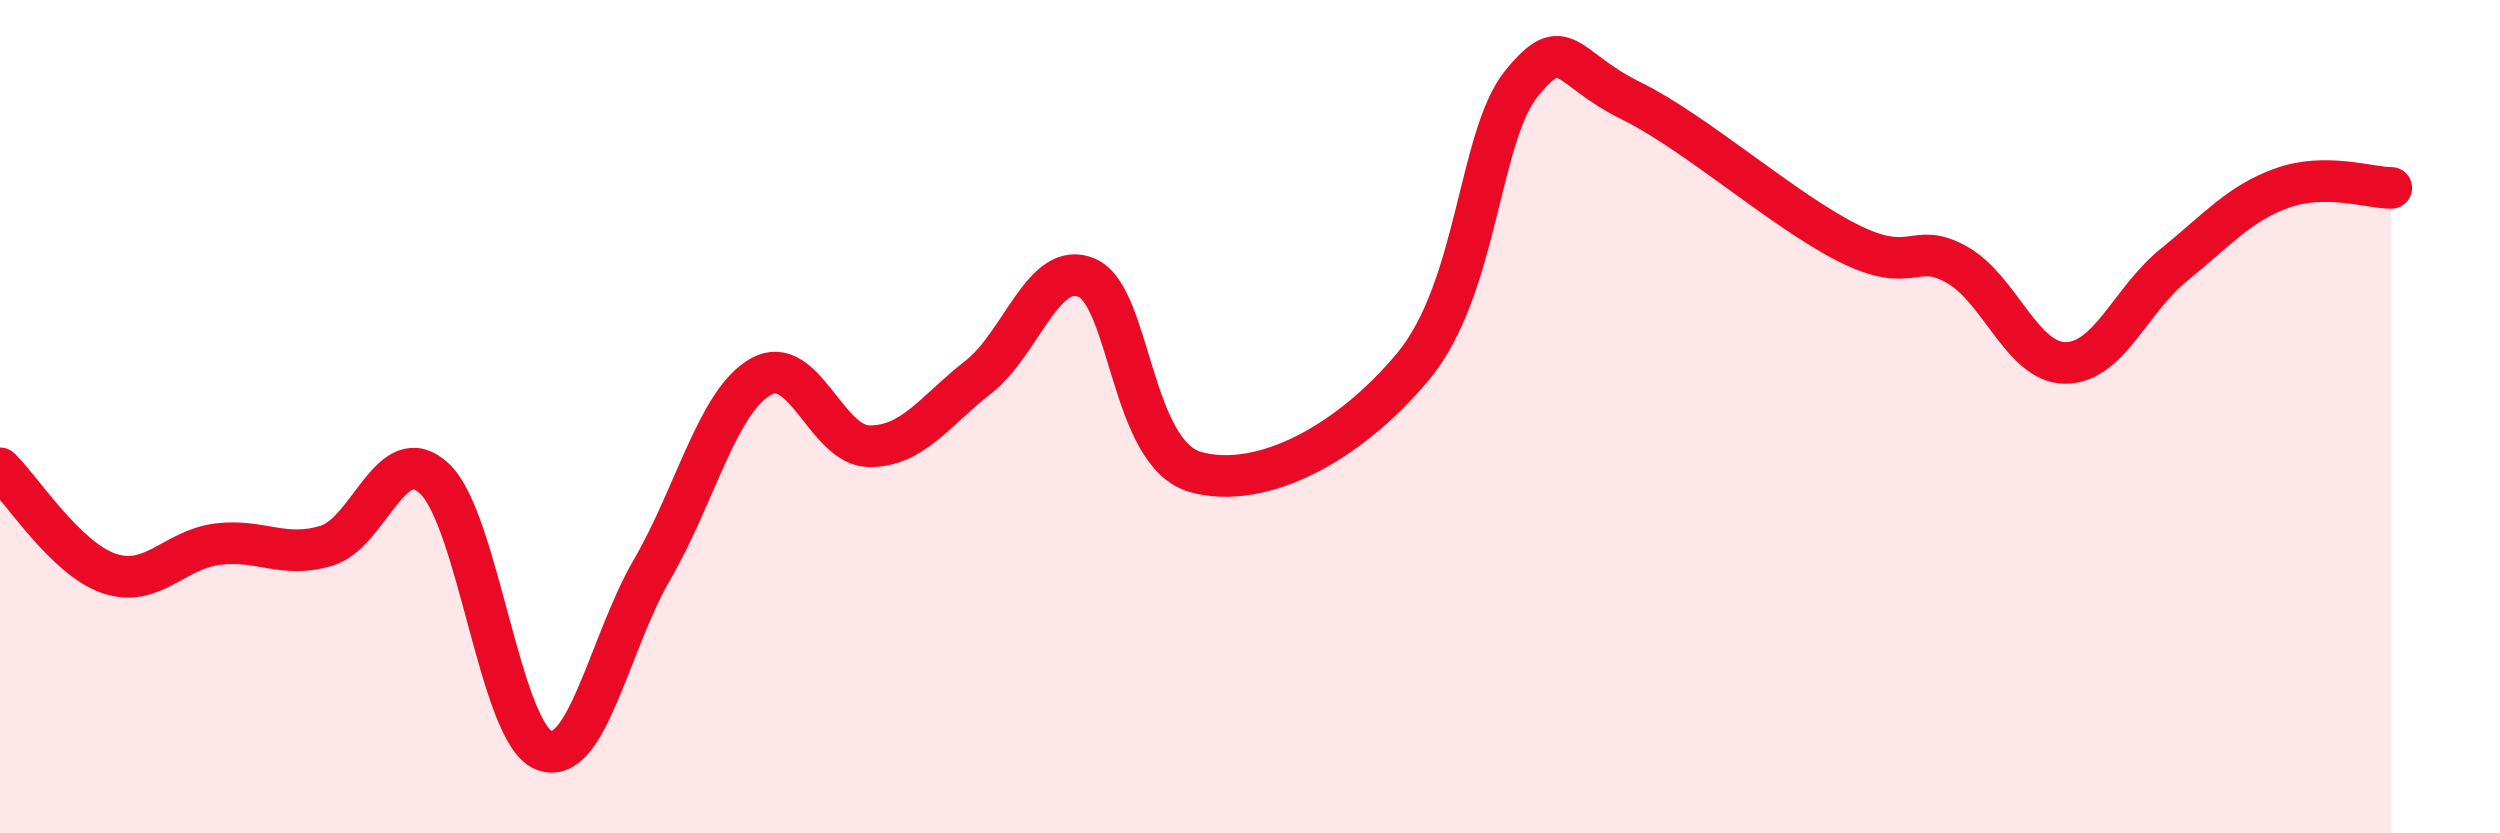
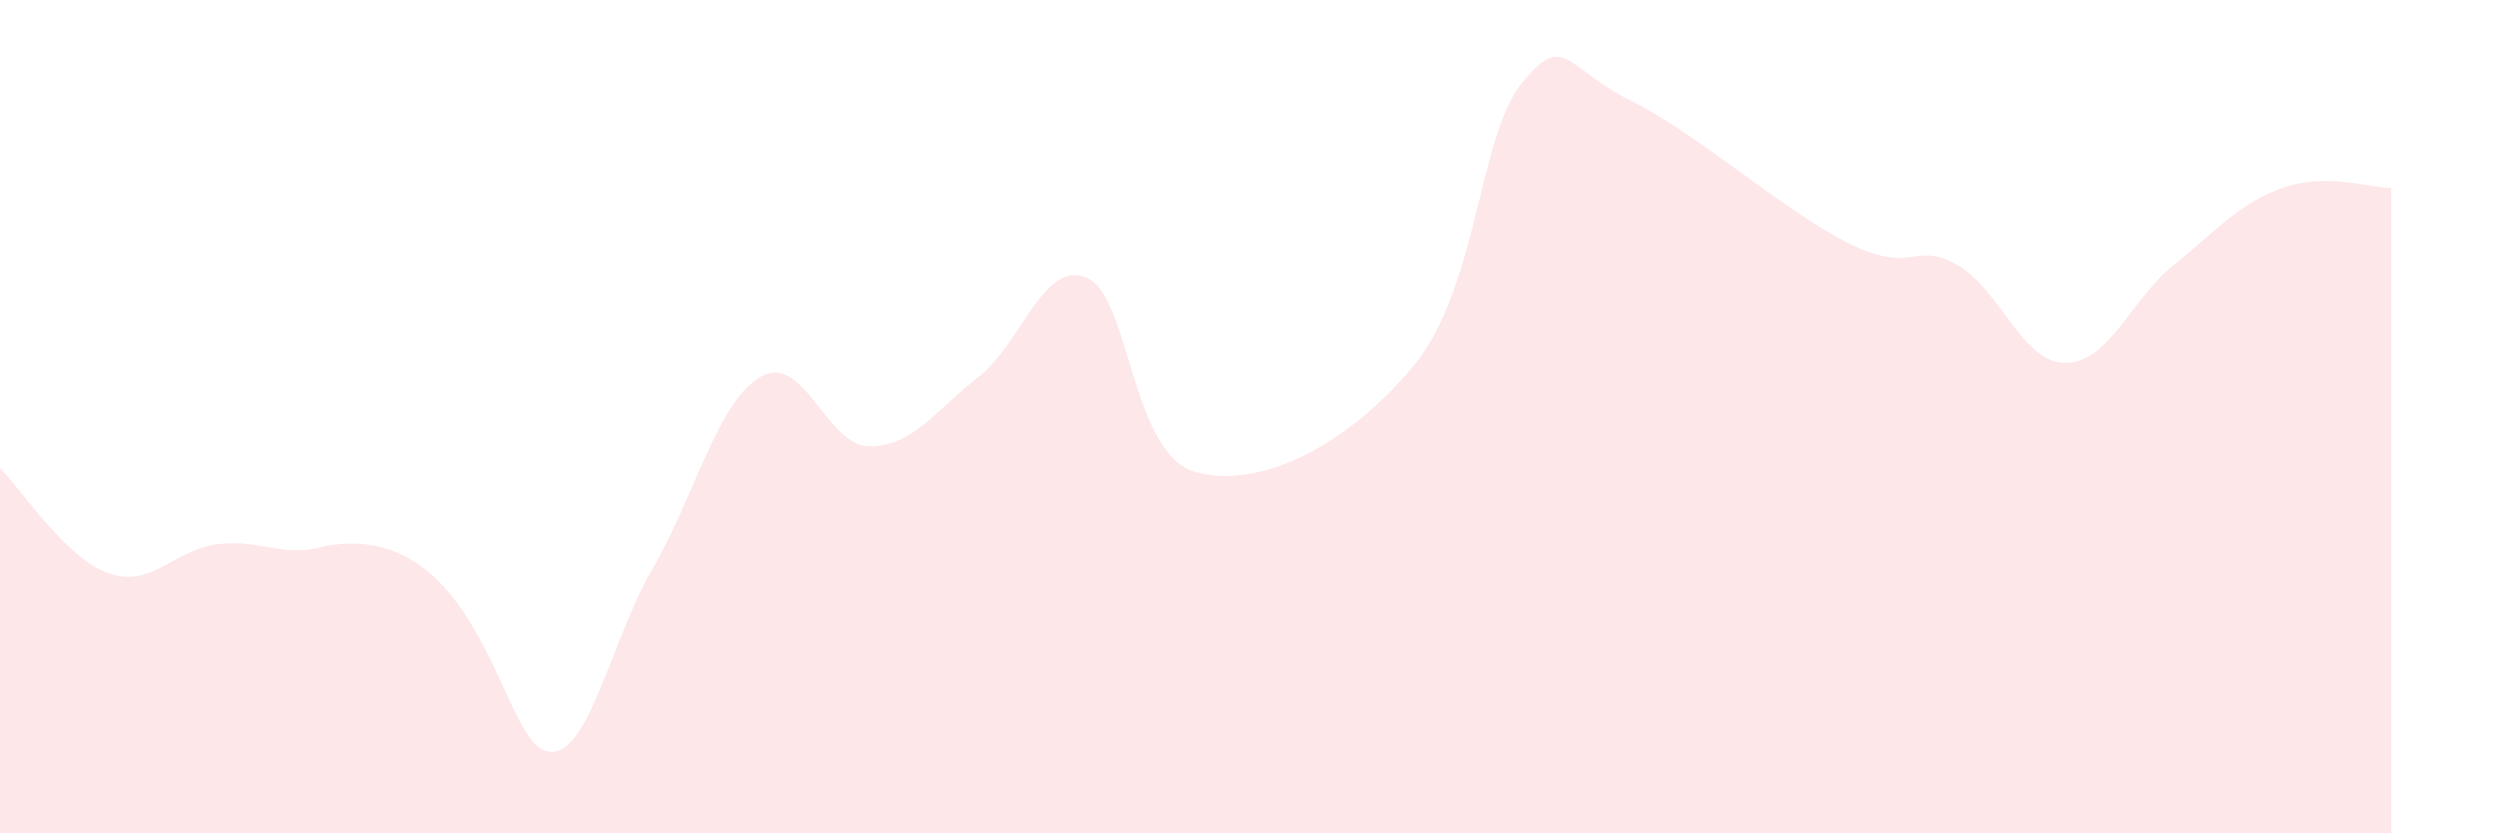
<svg xmlns="http://www.w3.org/2000/svg" width="60" height="20" viewBox="0 0 60 20">
-   <path d="M 0,11.24 C 0.52,11.74 1.57,13.4 2.61,13.76 C 3.65,14.12 4.18,13.19 5.22,13.06 C 6.26,12.93 6.79,13.41 7.83,13.1 C 8.87,12.79 9.39,10.51 10.43,11.49 C 11.47,12.47 12,17.56 13.04,18 C 14.08,18.44 14.61,15.46 15.65,13.67 C 16.69,11.88 17.22,9.63 18.26,9.04 C 19.3,8.45 19.83,10.71 20.87,10.71 C 21.91,10.71 22.44,9.86 23.48,9.05 C 24.52,8.24 25.05,6.21 26.09,6.67 C 27.13,7.13 27.14,10.9 28.7,11.33 C 30.26,11.76 32.35,10.67 33.91,8.8 C 35.47,6.93 35.48,3.28 36.52,2 C 37.56,0.72 37.56,1.64 39.13,2.41 C 40.7,3.18 42.78,5.04 44.35,5.83 C 45.92,6.62 45.92,5.77 46.96,6.35 C 48,6.93 48.53,8.71 49.57,8.71 C 50.61,8.71 51.13,7.2 52.17,6.36 C 53.21,5.52 53.74,4.88 54.78,4.51 C 55.82,4.14 56.87,4.51 57.39,4.51L57.39 20L0 20Z" fill="#EB0A25" opacity="0.1" stroke-linecap="round" stroke-linejoin="round" />
-   <path d="M 0,11.24 C 0.52,11.74 1.57,13.4 2.61,13.76 C 3.65,14.12 4.18,13.19 5.22,13.06 C 6.26,12.93 6.79,13.41 7.83,13.1 C 8.87,12.79 9.39,10.51 10.43,11.49 C 11.47,12.47 12,17.56 13.04,18 C 14.08,18.44 14.61,15.46 15.65,13.67 C 16.69,11.88 17.22,9.63 18.26,9.04 C 19.3,8.45 19.83,10.71 20.87,10.71 C 21.91,10.71 22.44,9.86 23.48,9.05 C 24.52,8.24 25.05,6.21 26.09,6.67 C 27.13,7.13 27.14,10.9 28.7,11.33 C 30.26,11.76 32.35,10.67 33.91,8.8 C 35.47,6.93 35.48,3.28 36.52,2 C 37.56,0.72 37.56,1.64 39.13,2.41 C 40.7,3.18 42.78,5.04 44.35,5.83 C 45.92,6.62 45.92,5.77 46.96,6.35 C 48,6.93 48.53,8.71 49.57,8.71 C 50.61,8.71 51.13,7.2 52.17,6.36 C 53.21,5.52 53.74,4.88 54.78,4.51 C 55.82,4.14 56.87,4.51 57.39,4.51" stroke="#EB0A25" stroke-width="1" fill="none" stroke-linecap="round" stroke-linejoin="round" />
+   <path d="M 0,11.24 C 0.52,11.74 1.57,13.4 2.61,13.76 C 3.65,14.12 4.18,13.19 5.22,13.06 C 6.26,12.93 6.79,13.41 7.83,13.1 C 11.47,12.47 12,17.56 13.04,18 C 14.08,18.44 14.61,15.46 15.65,13.67 C 16.69,11.88 17.22,9.63 18.26,9.04 C 19.3,8.45 19.83,10.71 20.87,10.71 C 21.91,10.71 22.44,9.86 23.48,9.05 C 24.52,8.24 25.05,6.21 26.09,6.67 C 27.13,7.13 27.14,10.9 28.7,11.33 C 30.26,11.76 32.35,10.67 33.91,8.8 C 35.47,6.93 35.48,3.28 36.52,2 C 37.56,0.72 37.56,1.64 39.13,2.41 C 40.7,3.18 42.78,5.04 44.35,5.83 C 45.92,6.62 45.92,5.77 46.96,6.35 C 48,6.93 48.53,8.71 49.57,8.71 C 50.61,8.71 51.13,7.2 52.17,6.36 C 53.21,5.52 53.74,4.88 54.78,4.51 C 55.82,4.14 56.87,4.51 57.39,4.51L57.39 20L0 20Z" fill="#EB0A25" opacity="0.1" stroke-linecap="round" stroke-linejoin="round" />
</svg>